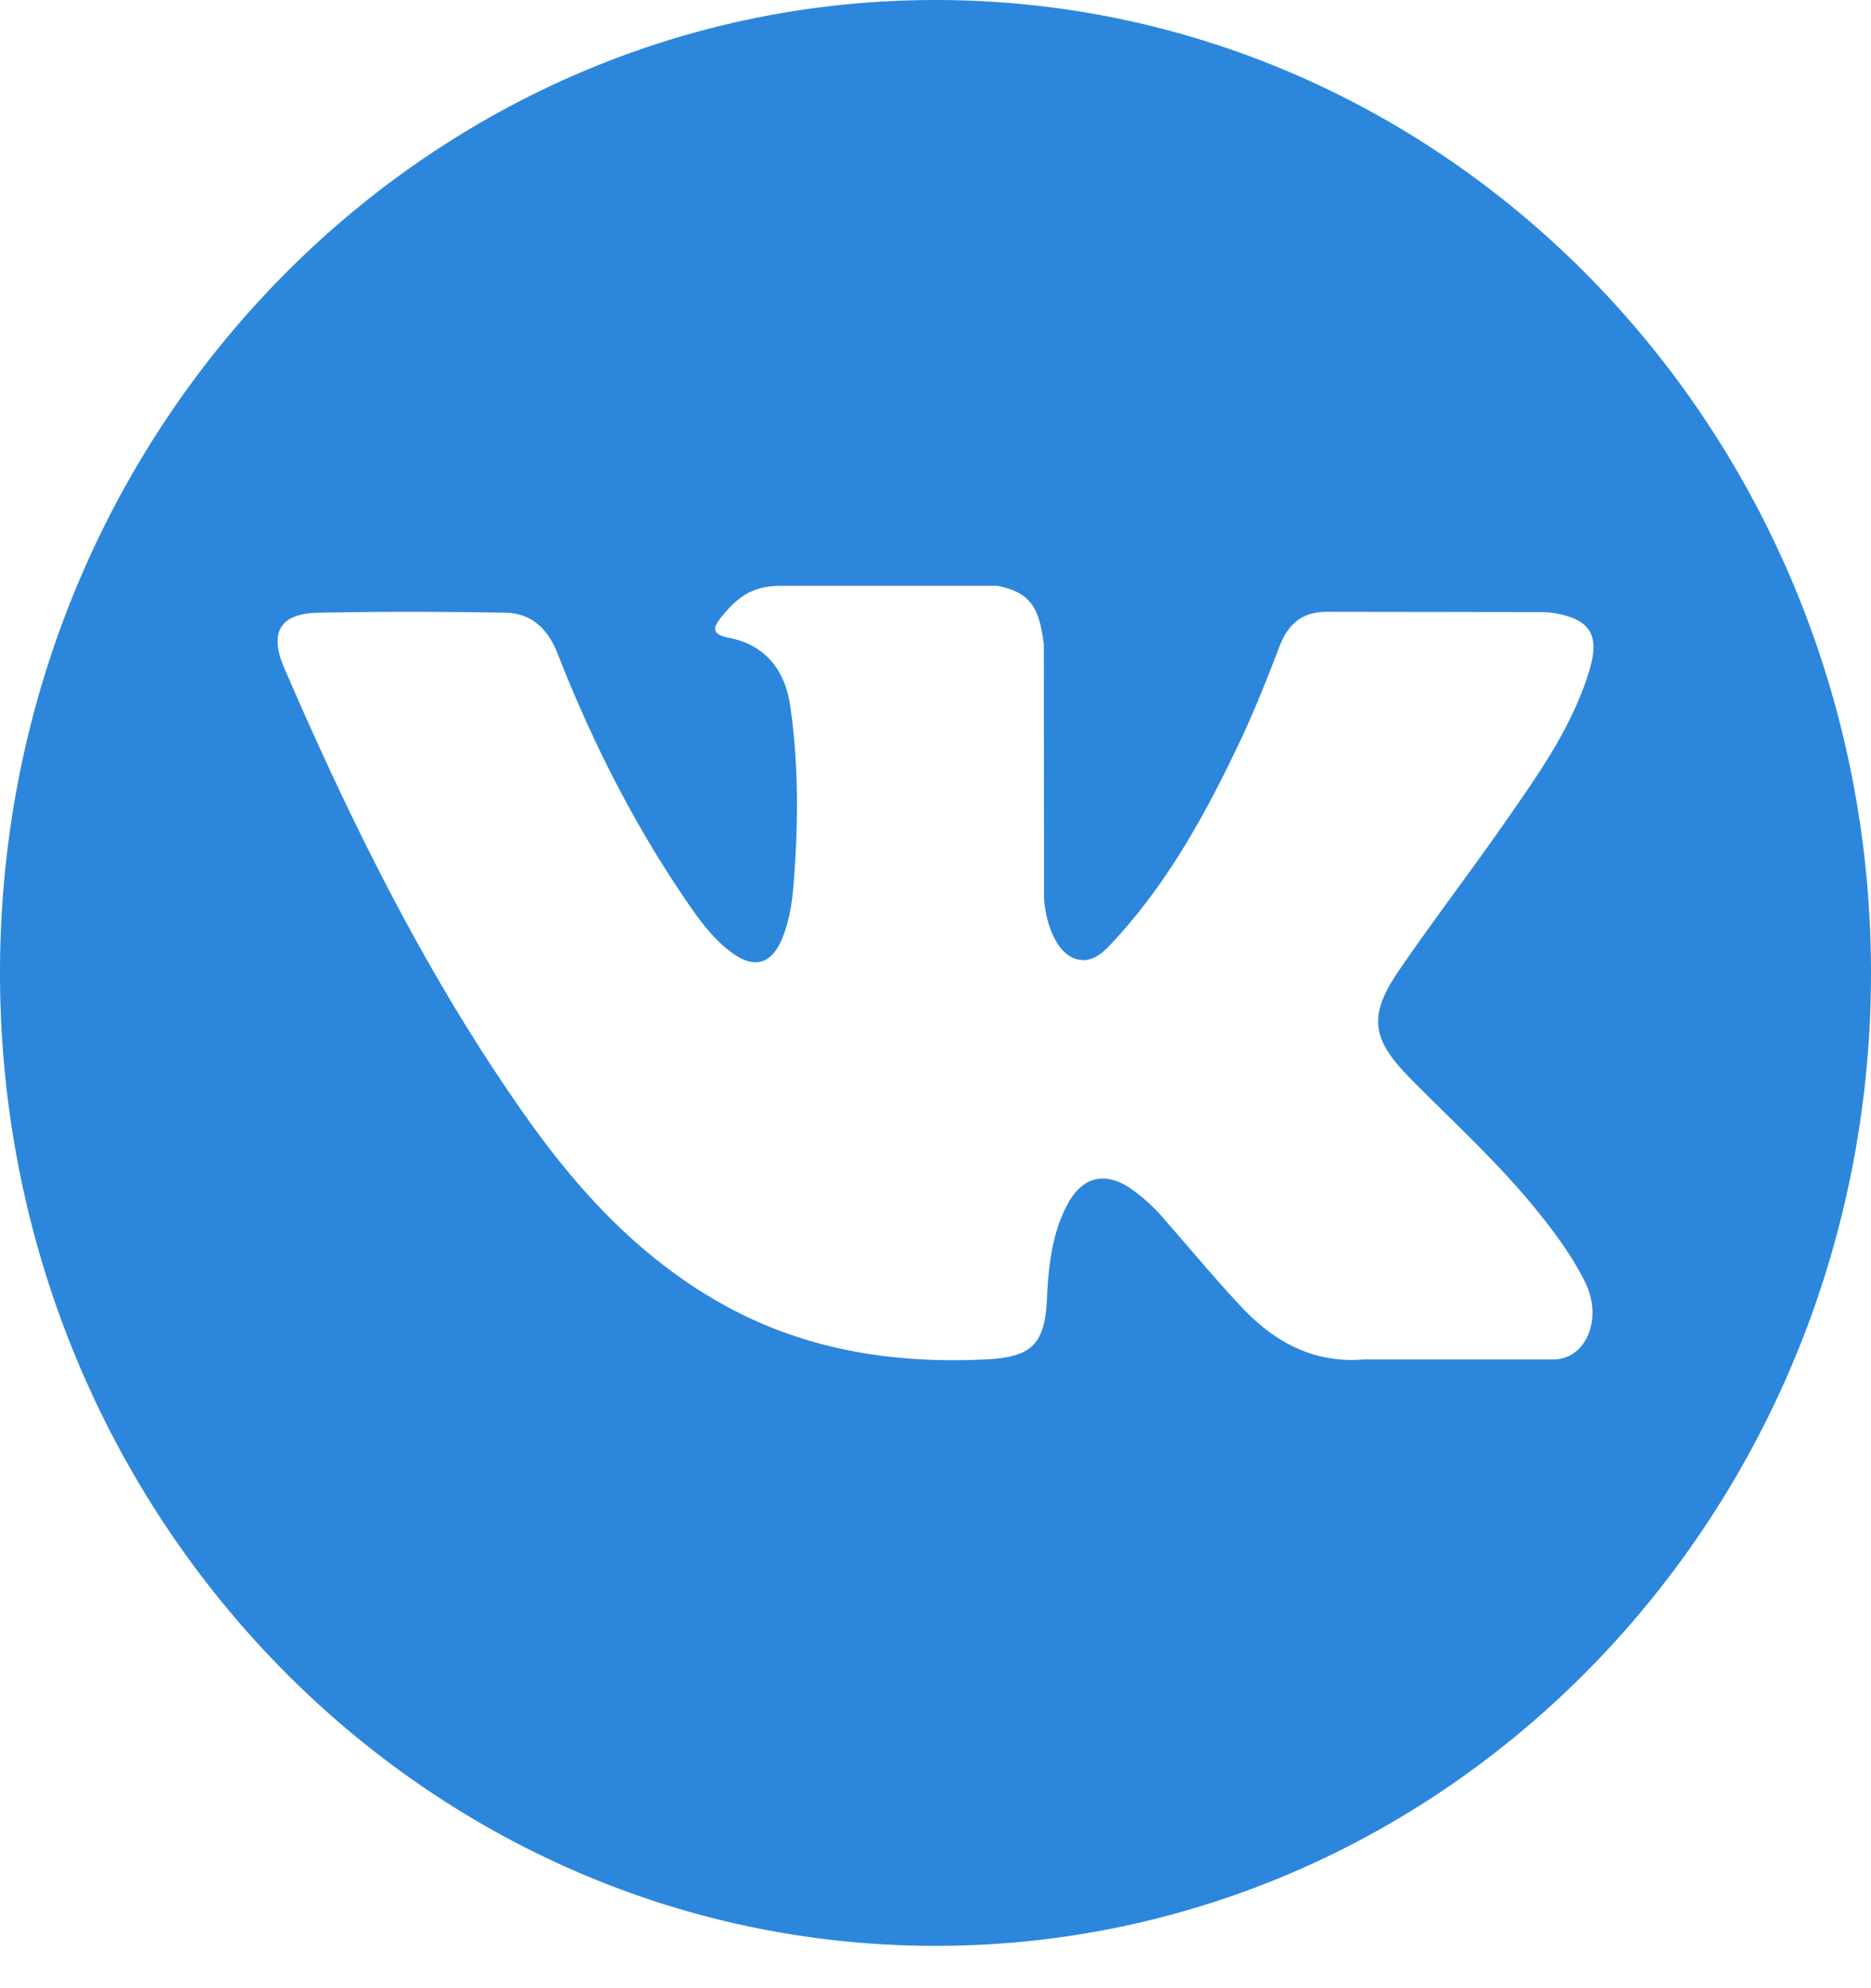
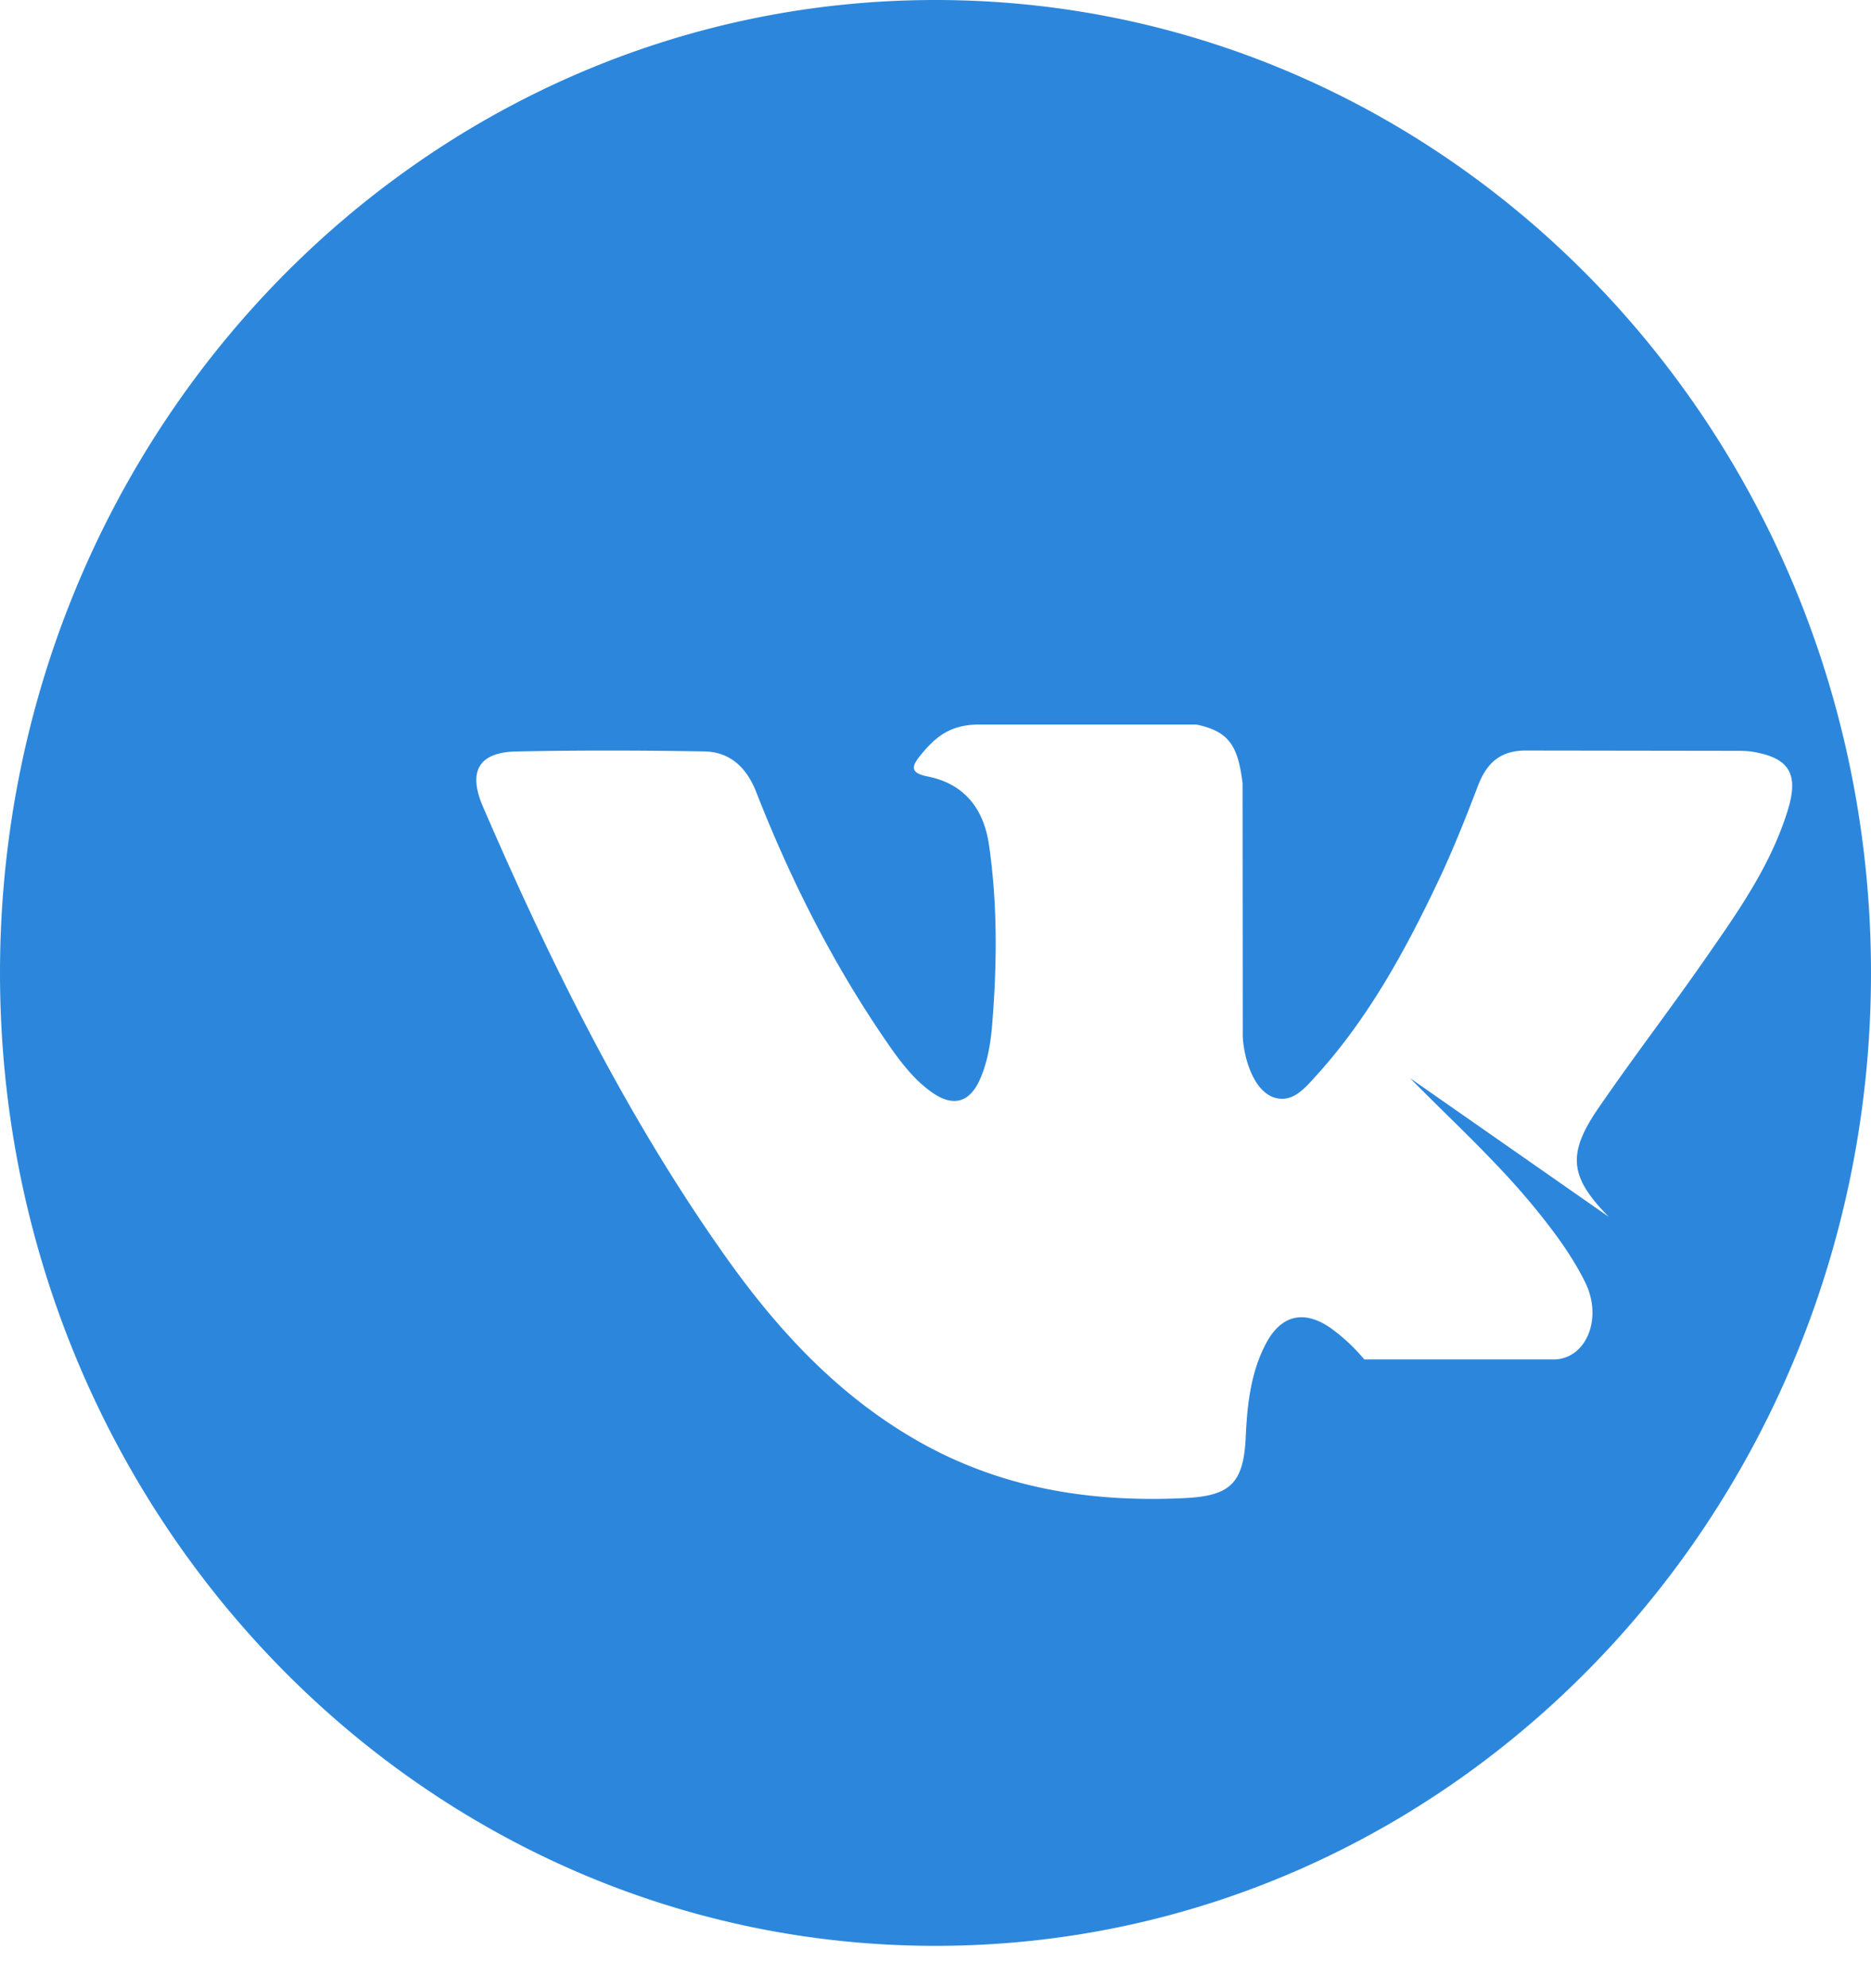
<svg xmlns="http://www.w3.org/2000/svg" width="32" height="34" fill="none">
-   <path d="M16 0C7.164 0 0 7.449 0 16.638c0 9.189 7.164 16.638 16 16.638s16-7.45 16-16.638C32 7.449 24.836 0 16 0zm8.116 18.437c.746.758 1.535 1.47 2.204 2.306.297.37.576.752.79 1.182.303.613.029 1.286-.5 1.322h-3.277c-.847.072-1.52-.283-2.088-.884-.454-.48-.874-.992-1.311-1.488a3.114 3.114 0 00-.59-.547c-.447-.302-.835-.21-1.091.276-.261.494-.32 1.041-.346 1.591-.035.804-.268 1.014-1.044 1.052-1.657.08-3.23-.18-4.69-1.05-1.29-.766-2.288-1.847-3.157-3.072-1.693-2.387-2.99-5.007-4.155-7.702-.262-.607-.07-.932.573-.944 1.07-.022 2.14-.019 3.21-.001.435.007.723.266.89.693.579 1.48 1.287 2.887 2.175 4.192.237.347.479.694.823.94.38.27.669.18.848-.26.115-.28.164-.58.189-.88.085-1.029.095-2.056-.052-3.08-.092-.642-.438-1.056-1.053-1.177-.313-.062-.267-.182-.115-.368.264-.321.512-.52 1.006-.52h3.704c.584.118.715.39.794 1.002l.003 4.28c-.007.236.114.938.523 1.092.327.113.543-.16.74-.376.887-.98 1.52-2.136 2.087-3.334.25-.528.466-1.074.675-1.622.156-.404.398-.603.837-.597l3.567.005c.105 0 .212 0 .316.02.6.107.765.375.58.985-.293.958-.862 1.756-1.418 2.556-.596.857-1.23 1.683-1.82 2.543-.543.787-.5 1.183.173 1.865z" fill="#2C87DC" />
+   <path d="M16 0C7.164 0 0 7.449 0 16.638c0 9.189 7.164 16.638 16 16.638s16-7.45 16-16.638C32 7.449 24.836 0 16 0zm8.116 18.437c.746.758 1.535 1.47 2.204 2.306.297.37.576.752.79 1.182.303.613.029 1.286-.5 1.322h-3.277a3.114 3.114 0 00-.59-.547c-.447-.302-.835-.21-1.091.276-.261.494-.32 1.041-.346 1.591-.035.804-.268 1.014-1.044 1.052-1.657.08-3.23-.18-4.69-1.05-1.29-.766-2.288-1.847-3.157-3.072-1.693-2.387-2.99-5.007-4.155-7.702-.262-.607-.07-.932.573-.944 1.07-.022 2.14-.019 3.21-.001.435.007.723.266.89.693.579 1.48 1.287 2.887 2.175 4.192.237.347.479.694.823.94.38.27.669.18.848-.26.115-.28.164-.58.189-.88.085-1.029.095-2.056-.052-3.08-.092-.642-.438-1.056-1.053-1.177-.313-.062-.267-.182-.115-.368.264-.321.512-.52 1.006-.52h3.704c.584.118.715.39.794 1.002l.003 4.28c-.007.236.114.938.523 1.092.327.113.543-.16.74-.376.887-.98 1.52-2.136 2.087-3.334.25-.528.466-1.074.675-1.622.156-.404.398-.603.837-.597l3.567.005c.105 0 .212 0 .316.02.6.107.765.375.58.985-.293.958-.862 1.756-1.418 2.556-.596.857-1.23 1.683-1.82 2.543-.543.787-.5 1.183.173 1.865z" fill="#2C87DC" />
</svg>